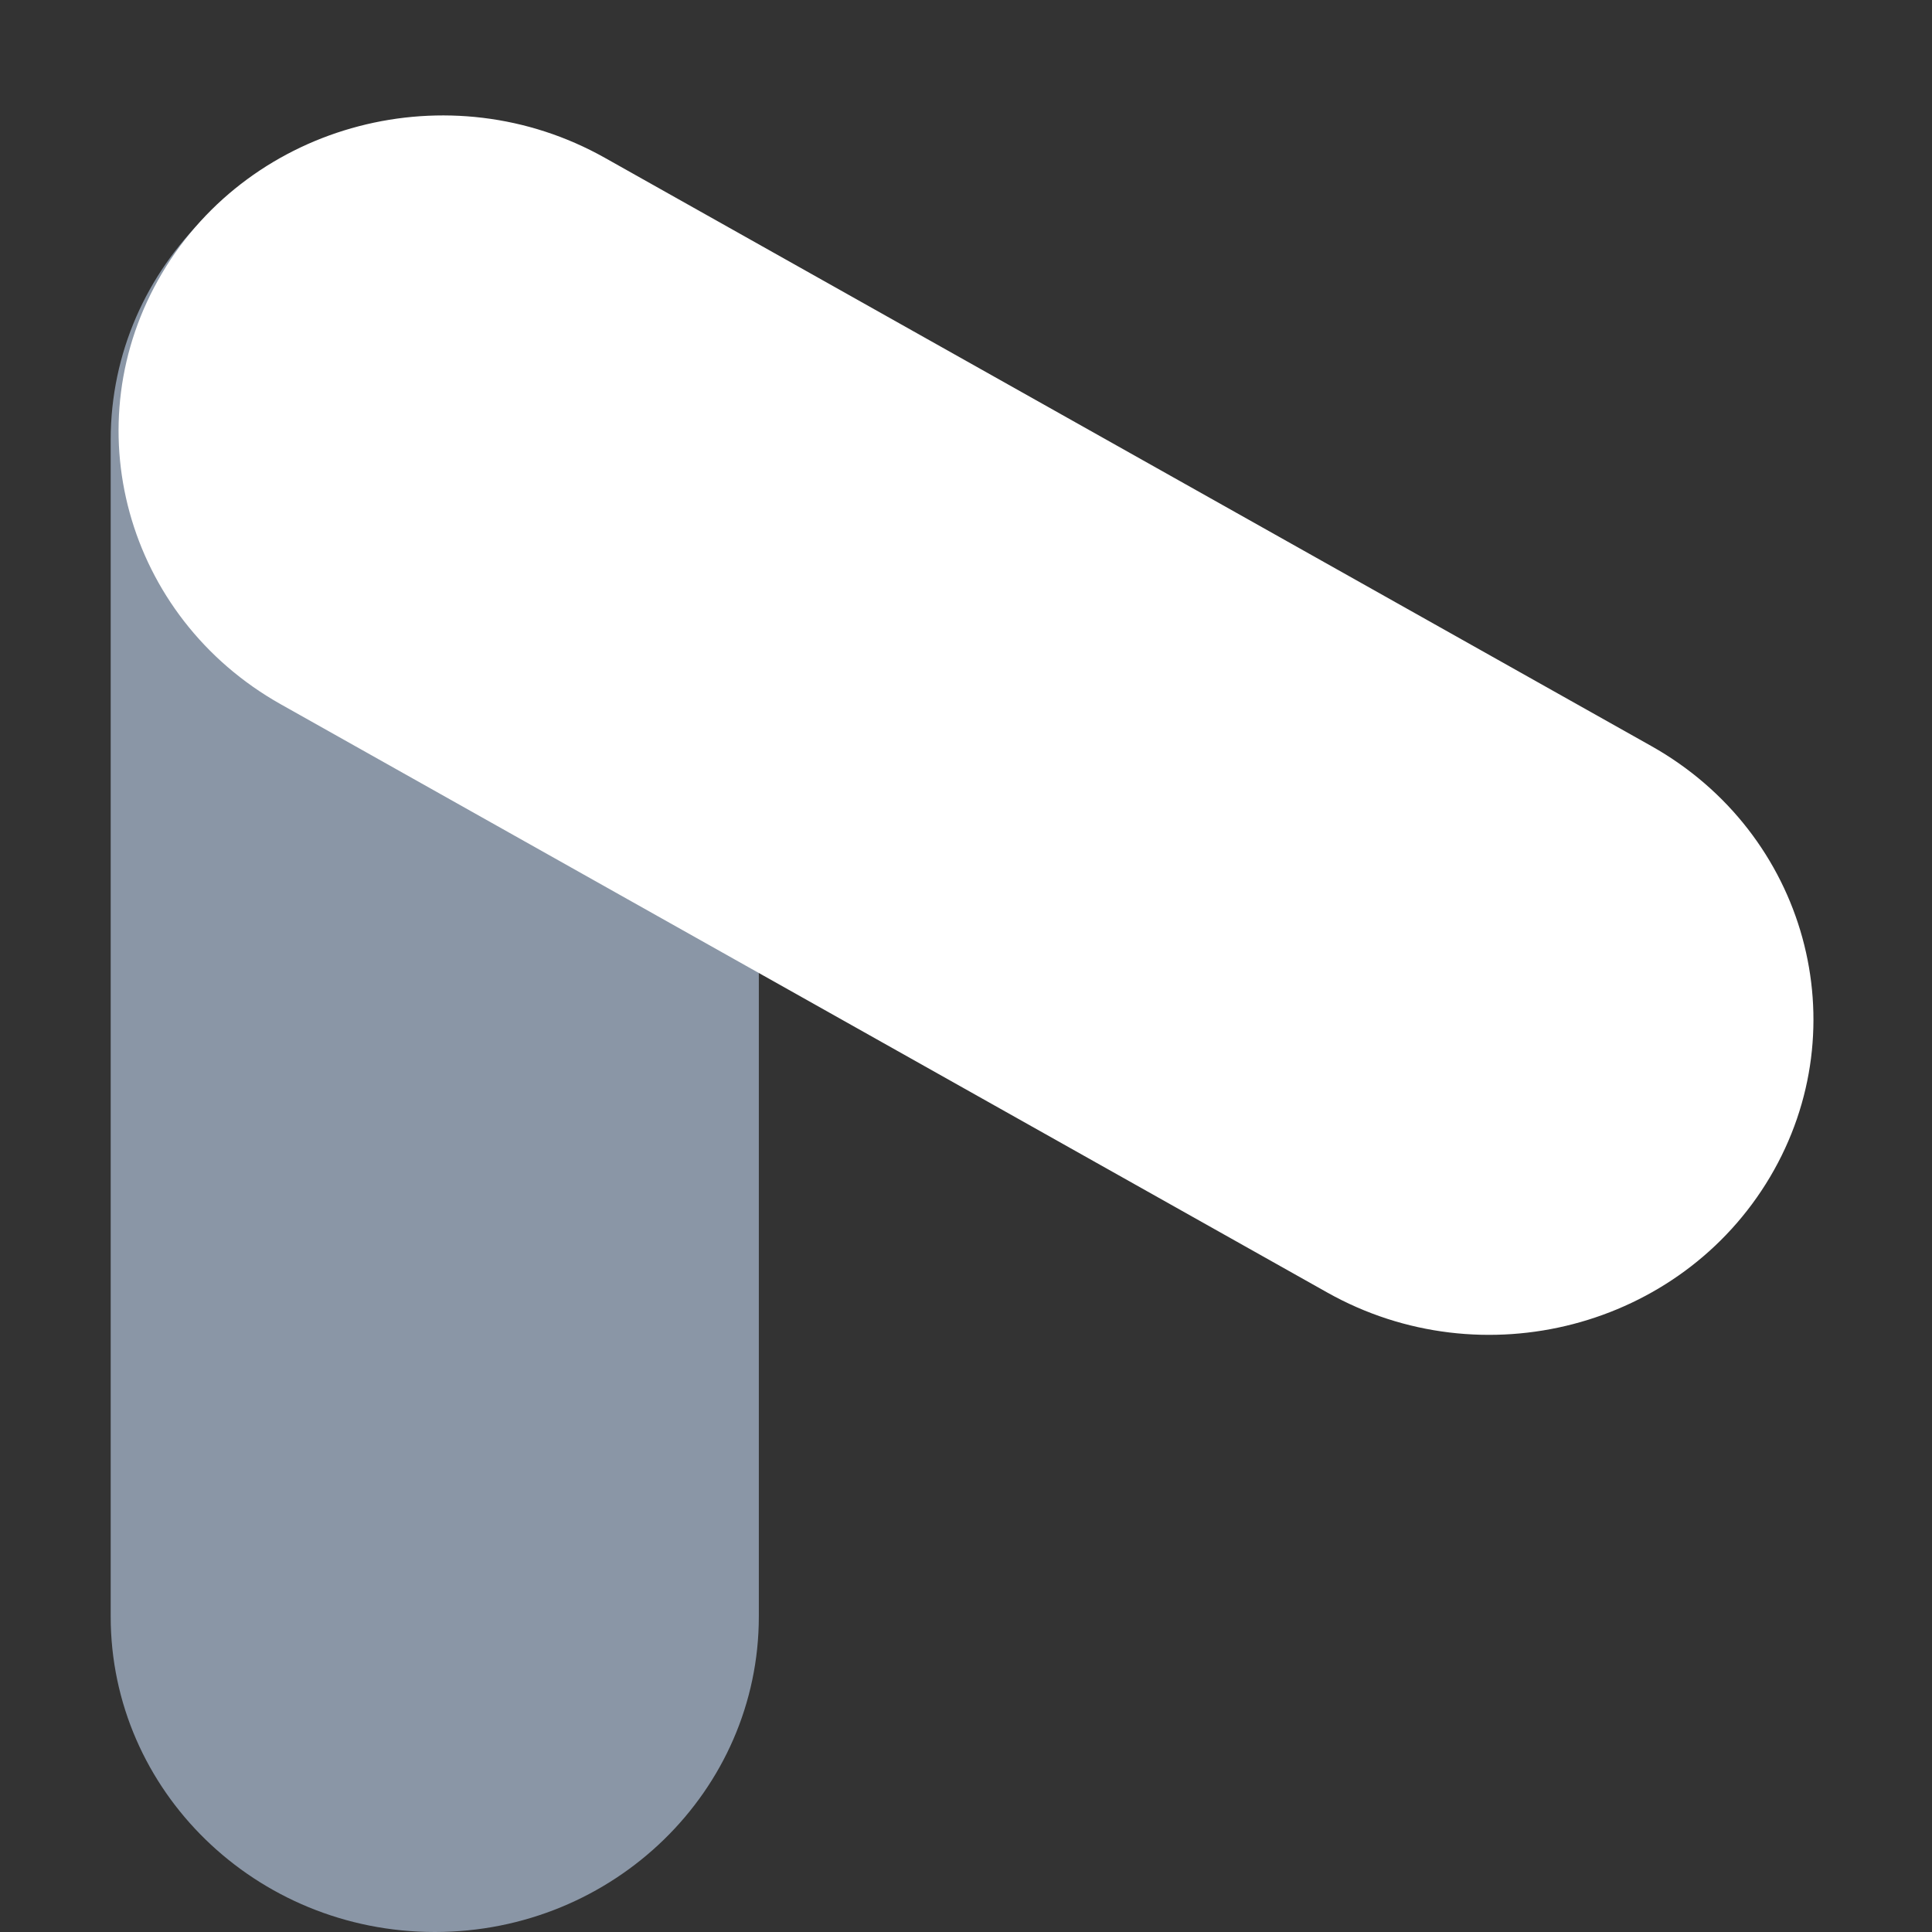
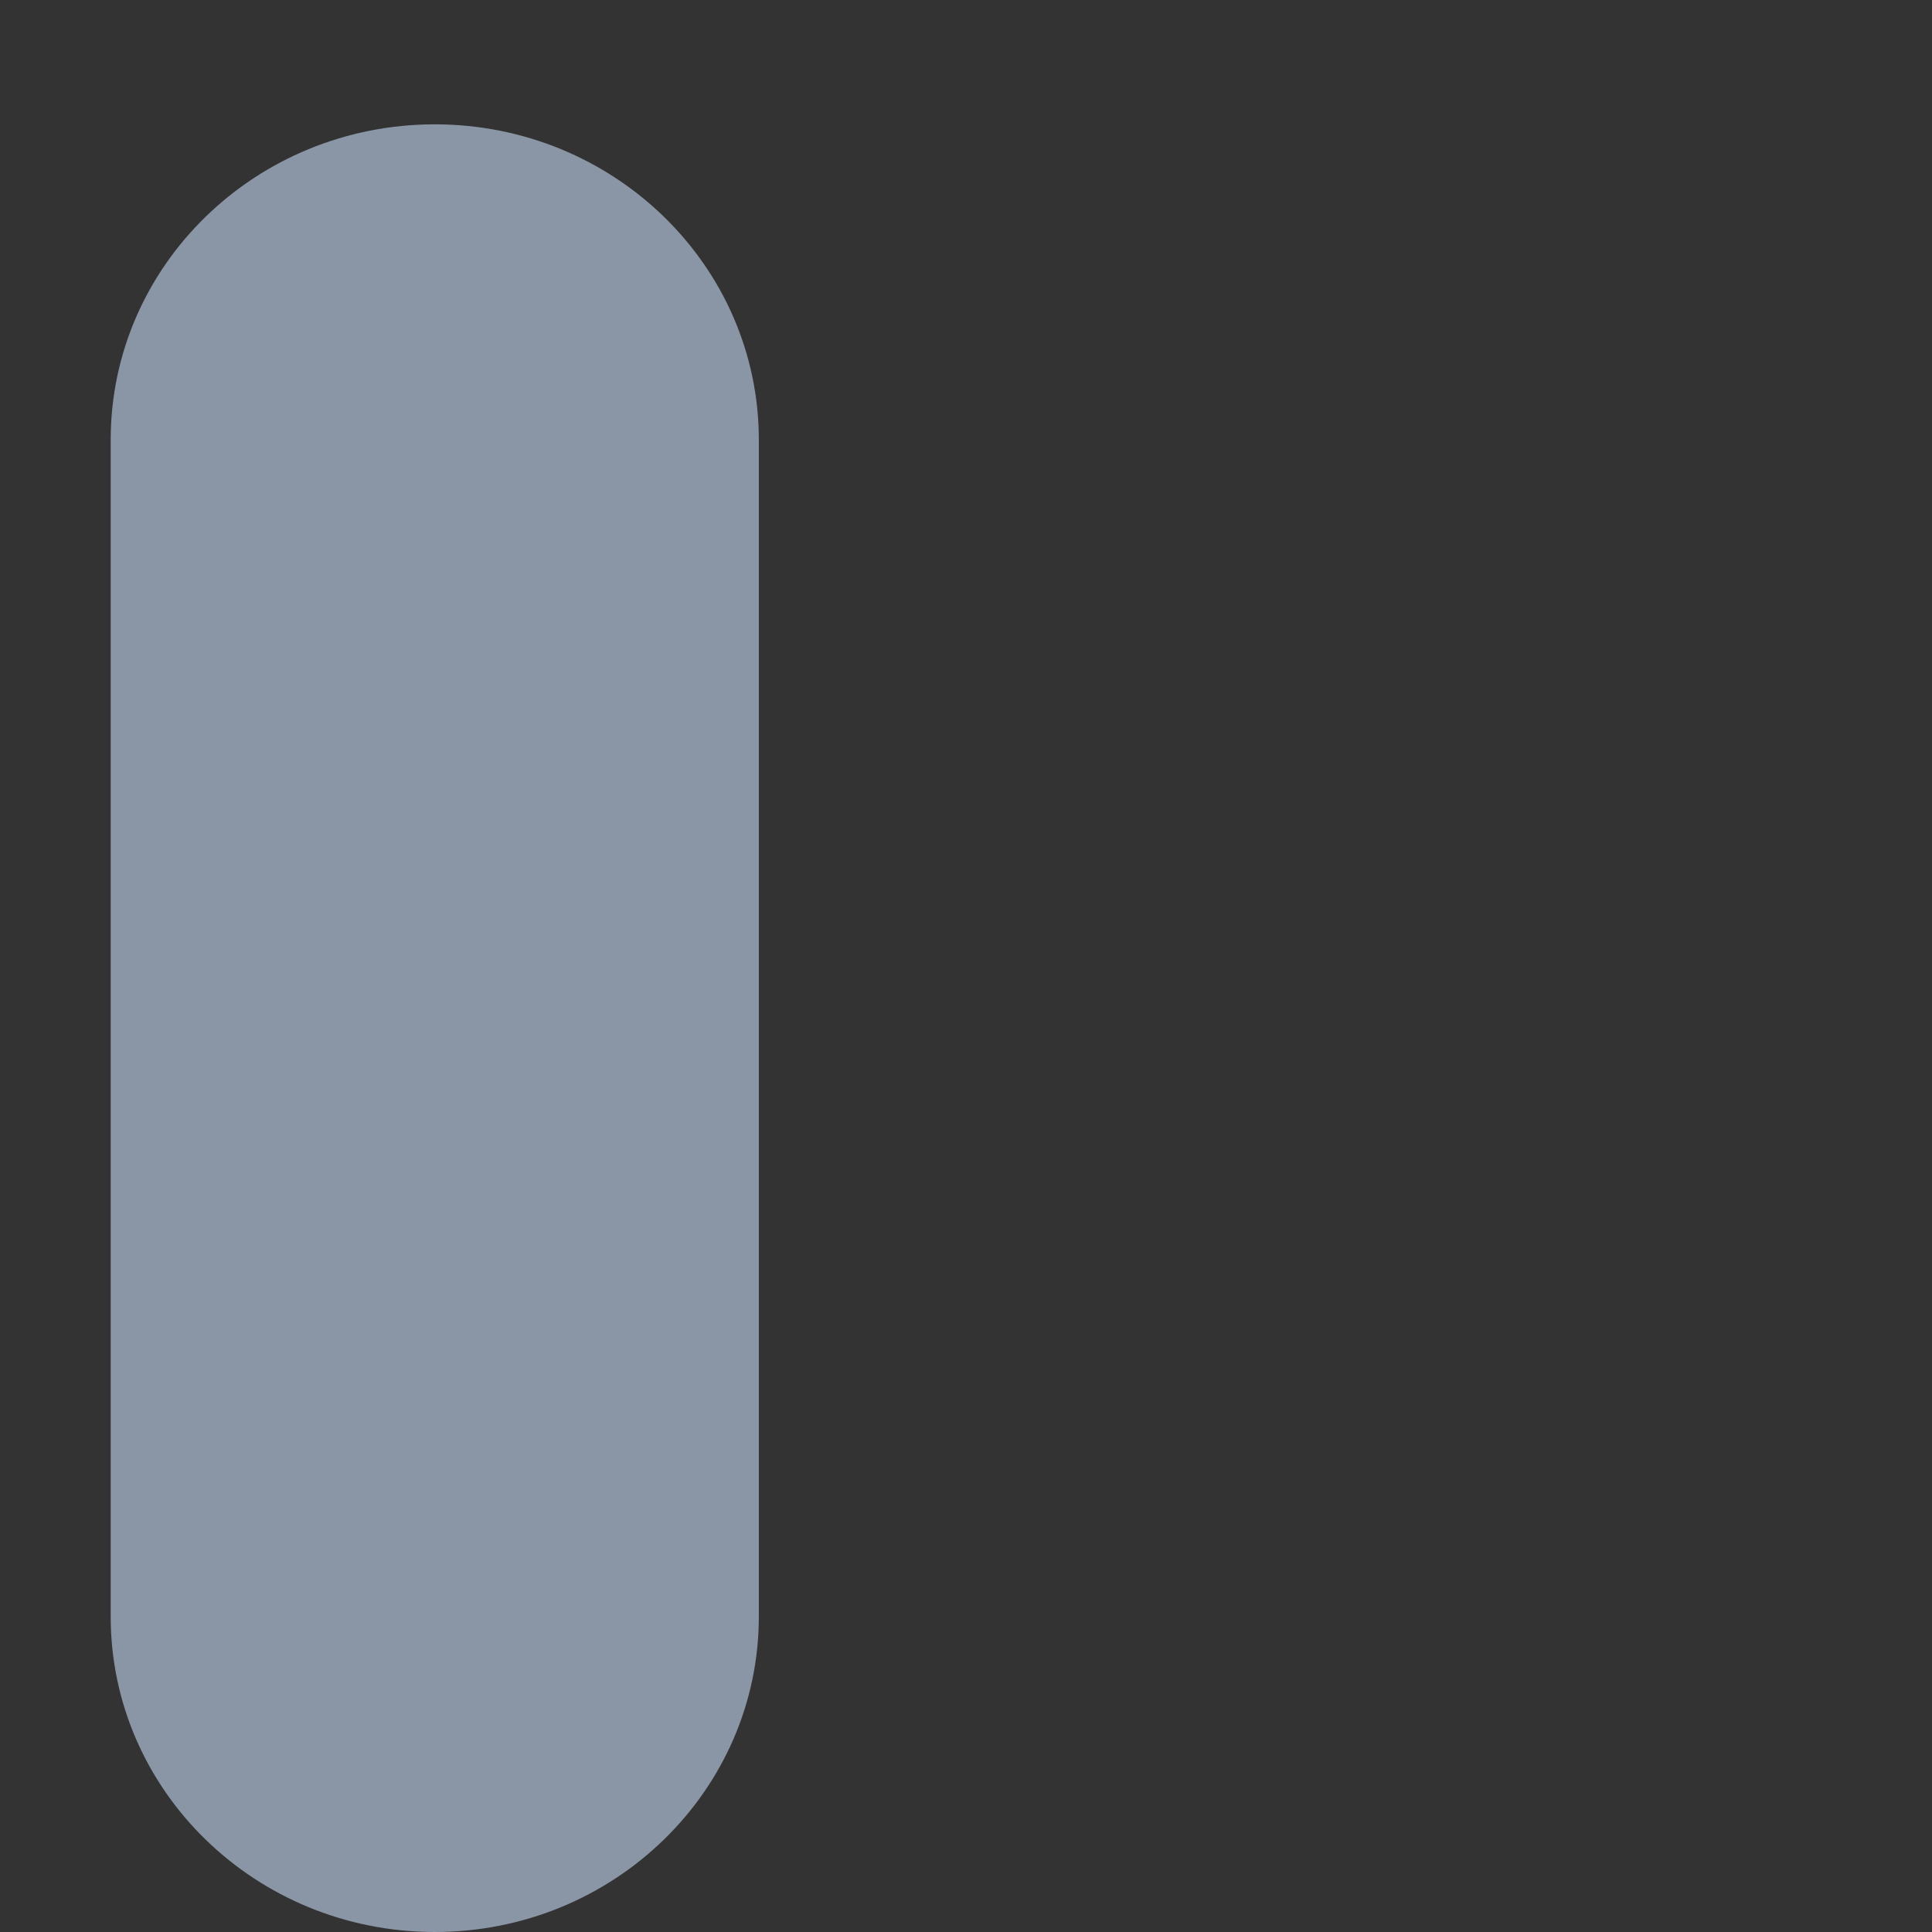
<svg xmlns="http://www.w3.org/2000/svg" width="48" height="48" viewBox="0 0 48 48" fill="none">
  <rect x="0" y="0" width="48" height="48" fill="#333333" stroke="none" />
  <path d="M18.853 10.928C18.853 6.599 15.248 3.089 10.802 3.089C6.355 3.089 2.75 6.599 2.75 10.928V40.161C2.75 44.491 6.355 48 10.802 48C15.248 48 18.853 44.491 18.853 40.161V10.928Z" fill="#8A96A6" />
-   <path d="M15.024 3.919C11.173 1.755 6.249 3.039 4.026 6.788C1.802 10.537 3.122 15.331 6.973 17.496L32.977 32.113C36.827 34.277 41.751 32.993 43.975 29.244C46.198 25.495 44.878 20.701 41.028 18.536L15.024 3.919Z" fill="white" />
</svg>